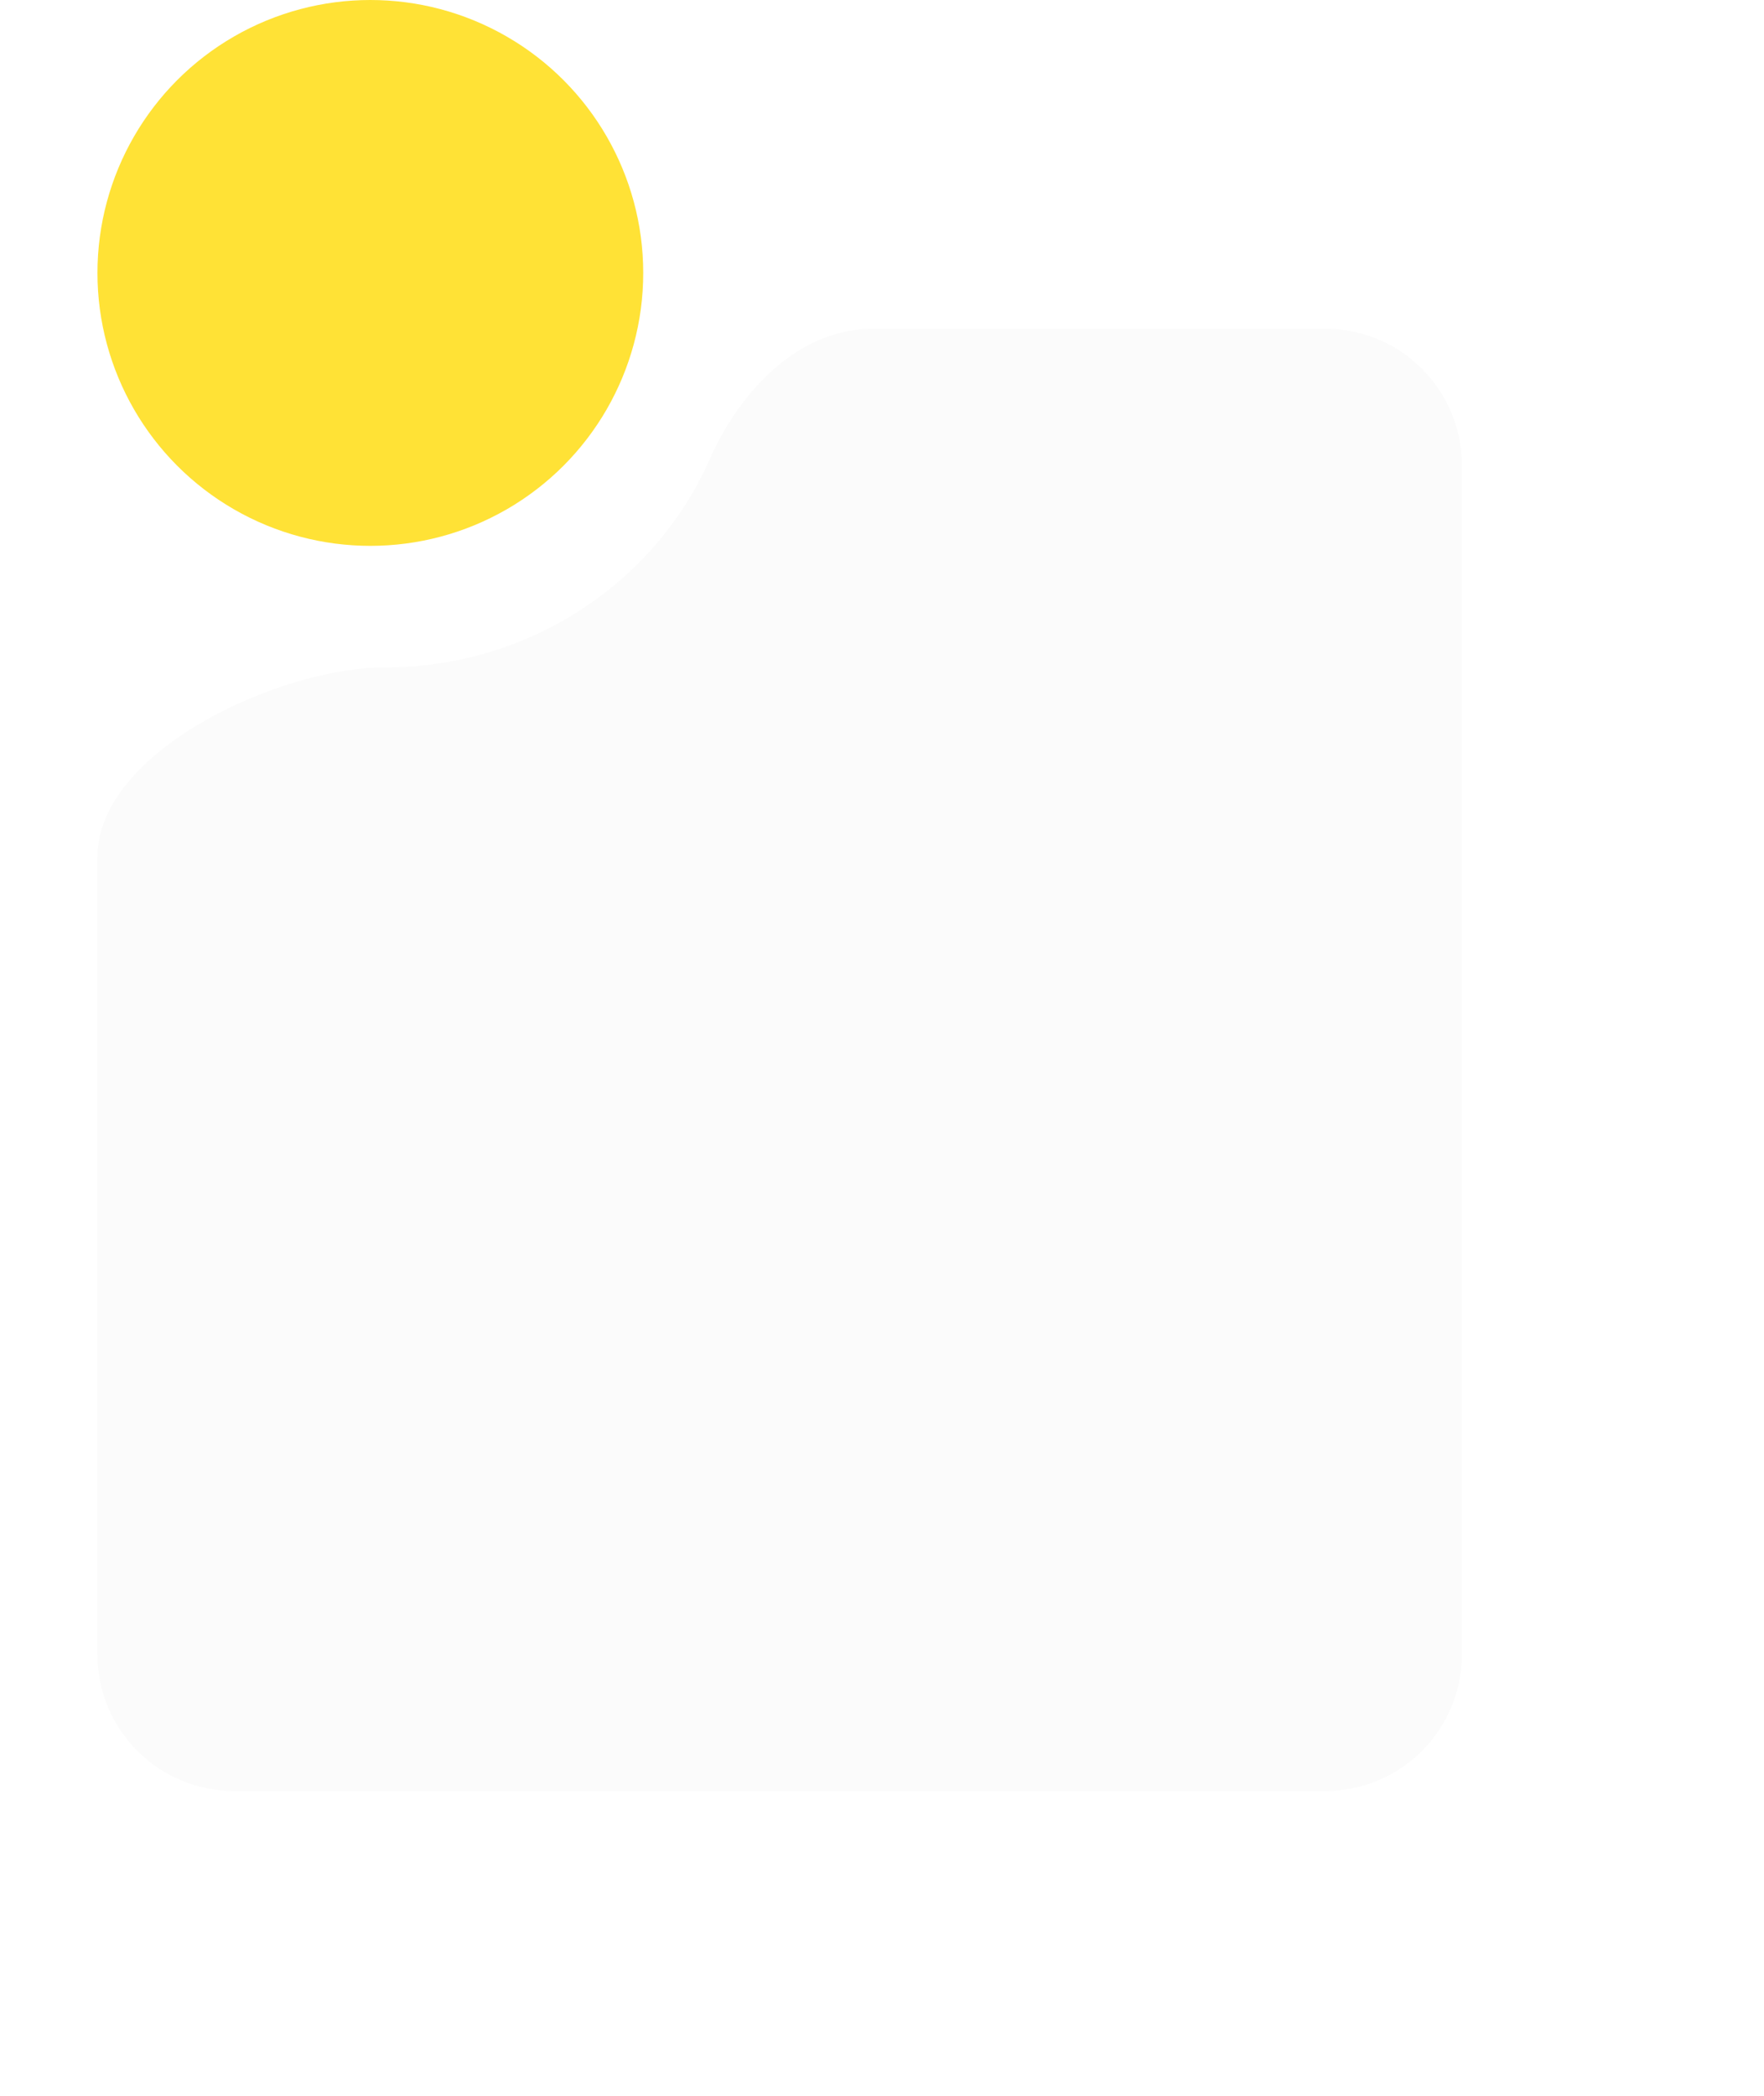
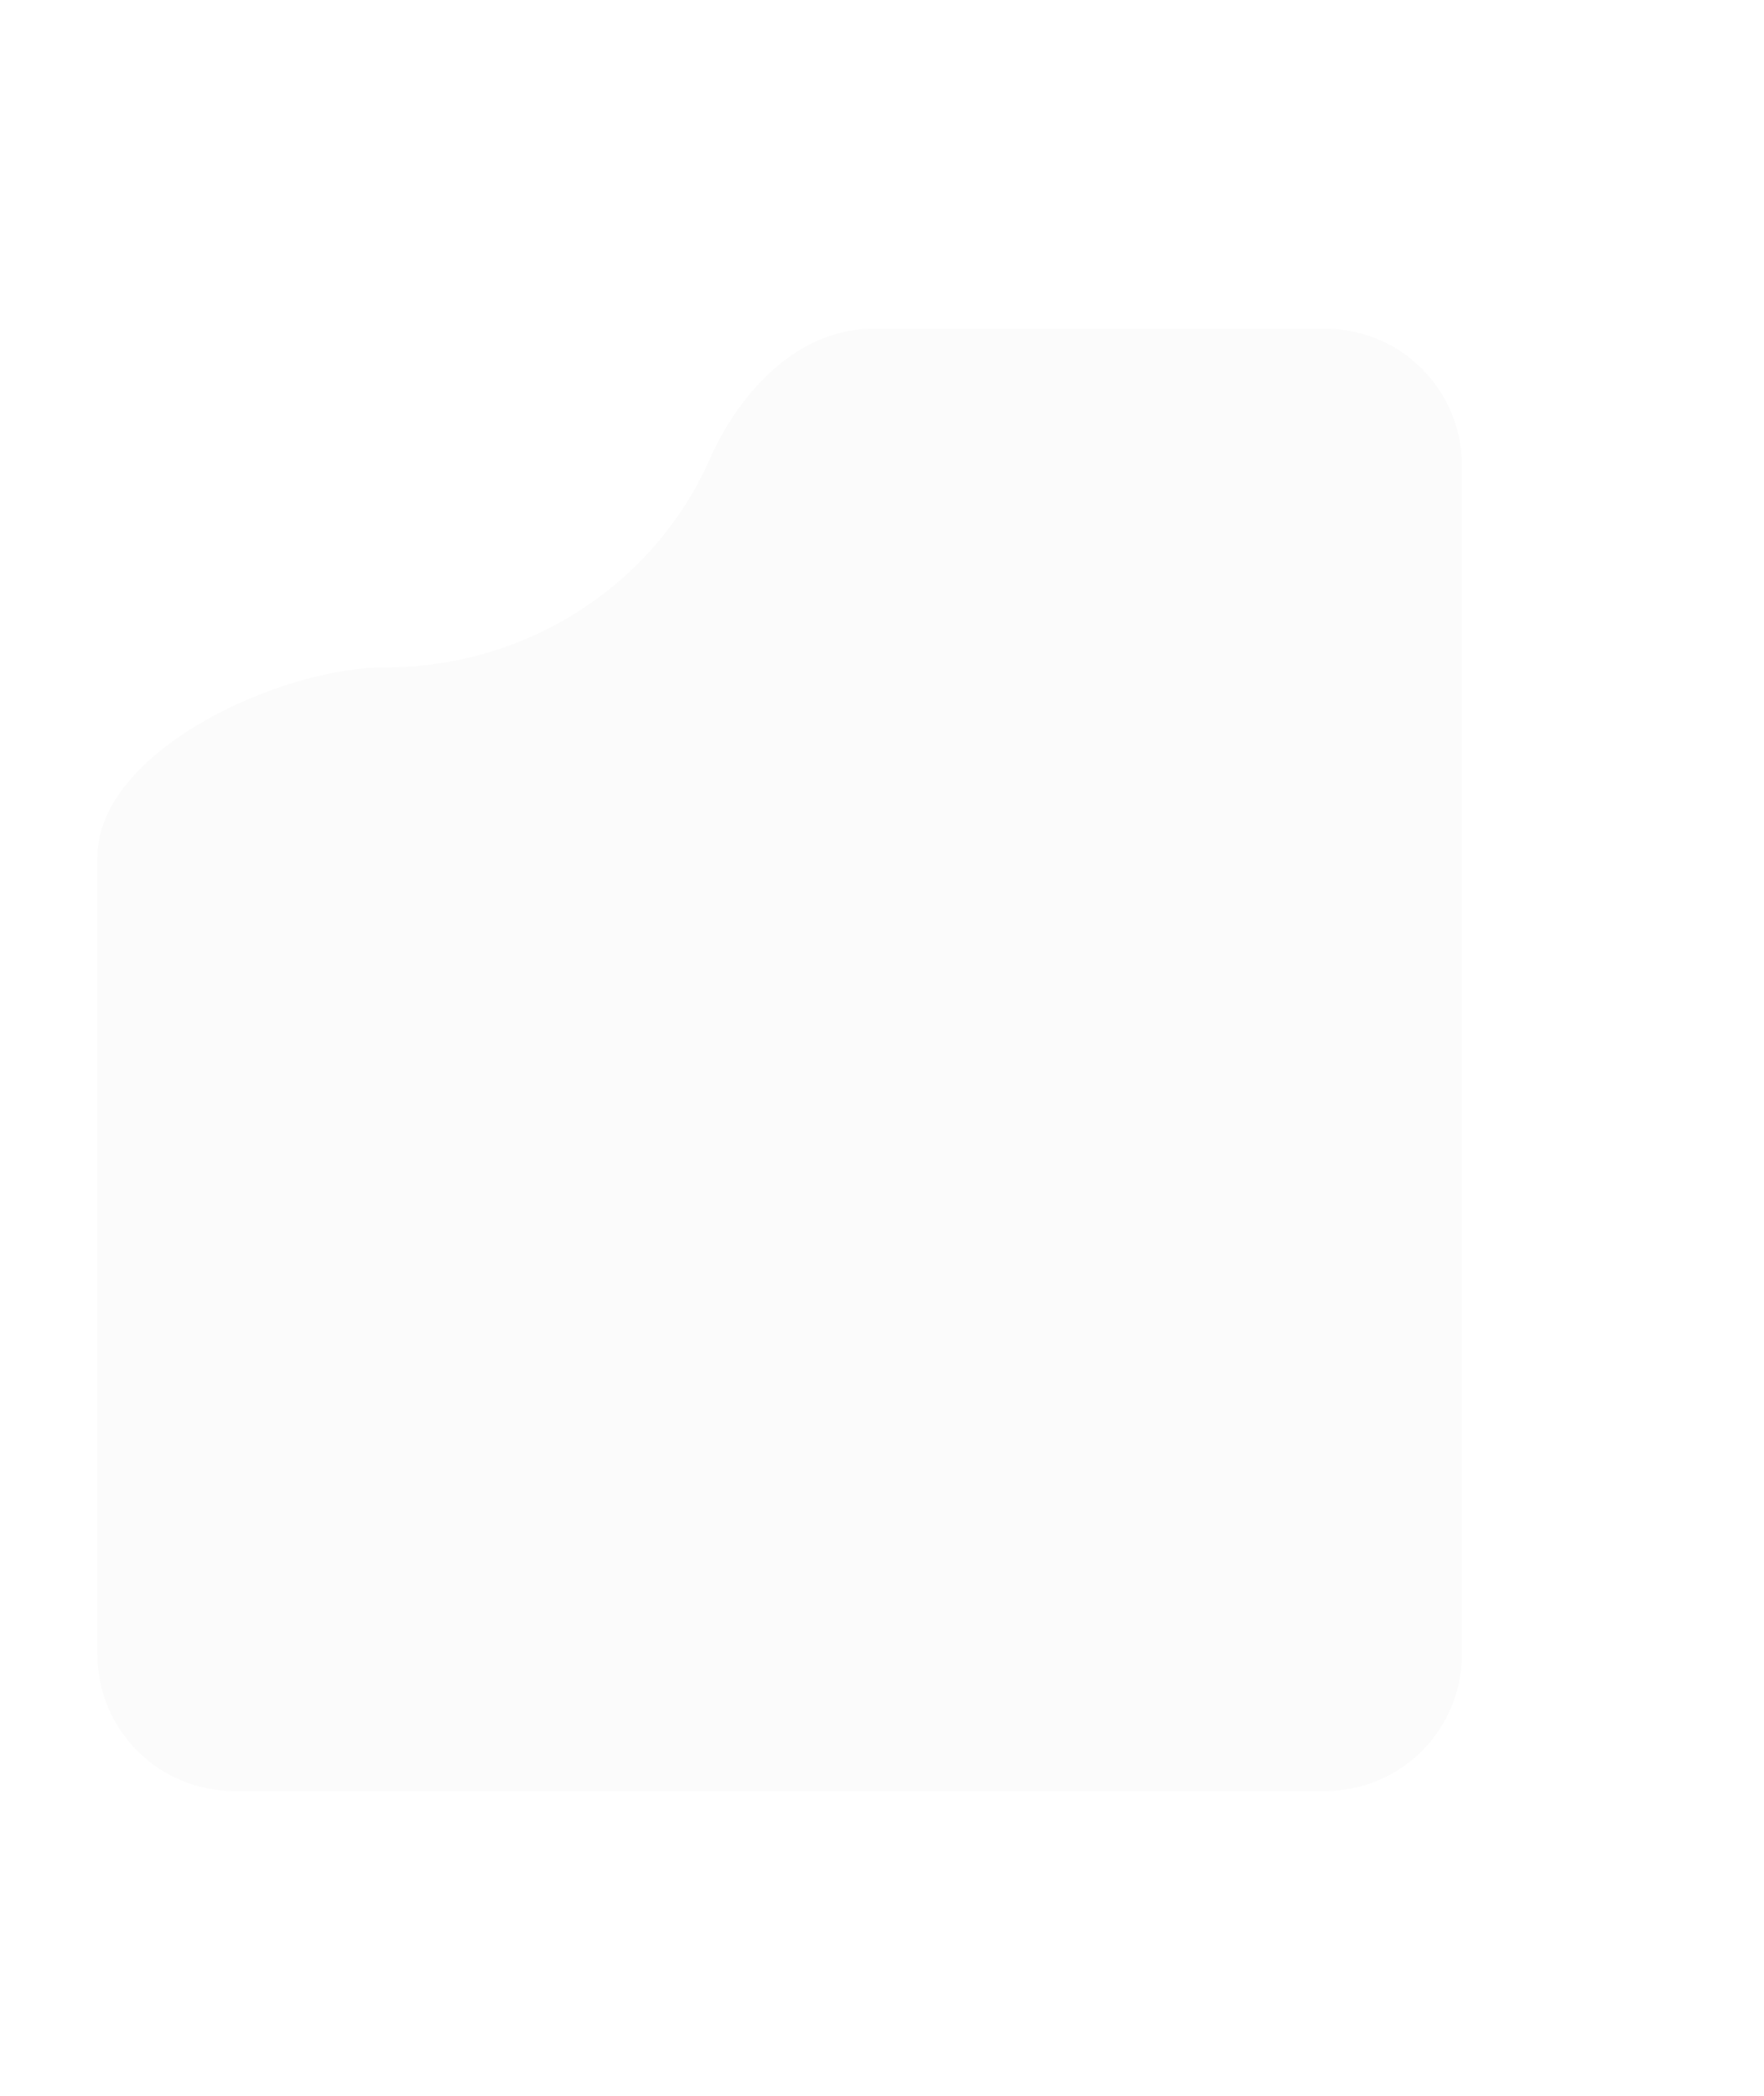
<svg xmlns="http://www.w3.org/2000/svg" width="181" height="215" viewBox="0 0 181 215" fill="none">
  <g filter="url(#filter0_d)">
    <path fill-rule="evenodd" clip-rule="evenodd" d="M39.483 64.738C28.629 64.738 10 73.35 10 84.204V166C10 173.732 16.268 180 24 180H136C143.732 180 150 173.732 150 166V44C150 36.268 143.732 30 136 30H89.543C81.885 30 75.905 36.402 72.809 43.407C67.265 55.952 54.431 64.738 39.483 64.738V64.738Z" fill="#FBFBFB" />
  </g>
-   <circle cx="38" cy="28" r="28" fill="#FFE236" />
  <defs>
    <filter id="filter0_d" x="-20.8" y="2.933" width="201.6" height="211.6" filterUnits="userSpaceOnUse" color-interpolation-filters="sRGB">
      <feFlood flood-opacity="0" result="BackgroundImageFix" />
      <feColorMatrix in="SourceAlpha" type="matrix" values="0 0 0 0 0 0 0 0 0 0 0 0 0 0 0 0 0 0 127 0" />
      <feMorphology radius="2.8" operator="dilate" in="SourceAlpha" result="effect1_dropShadow" />
      <feOffset dy="3.733" />
      <feGaussianBlur stdDeviation="14" />
      <feColorMatrix type="matrix" values="0 0 0 0 0.157 0 0 0 0 0.11 0 0 0 0 0.11 0 0 0 0.1 0" />
      <feBlend mode="normal" in2="BackgroundImageFix" result="effect1_dropShadow" />
      <feBlend mode="normal" in="SourceGraphic" in2="effect1_dropShadow" result="shape" />
    </filter>
  </defs>
</svg>